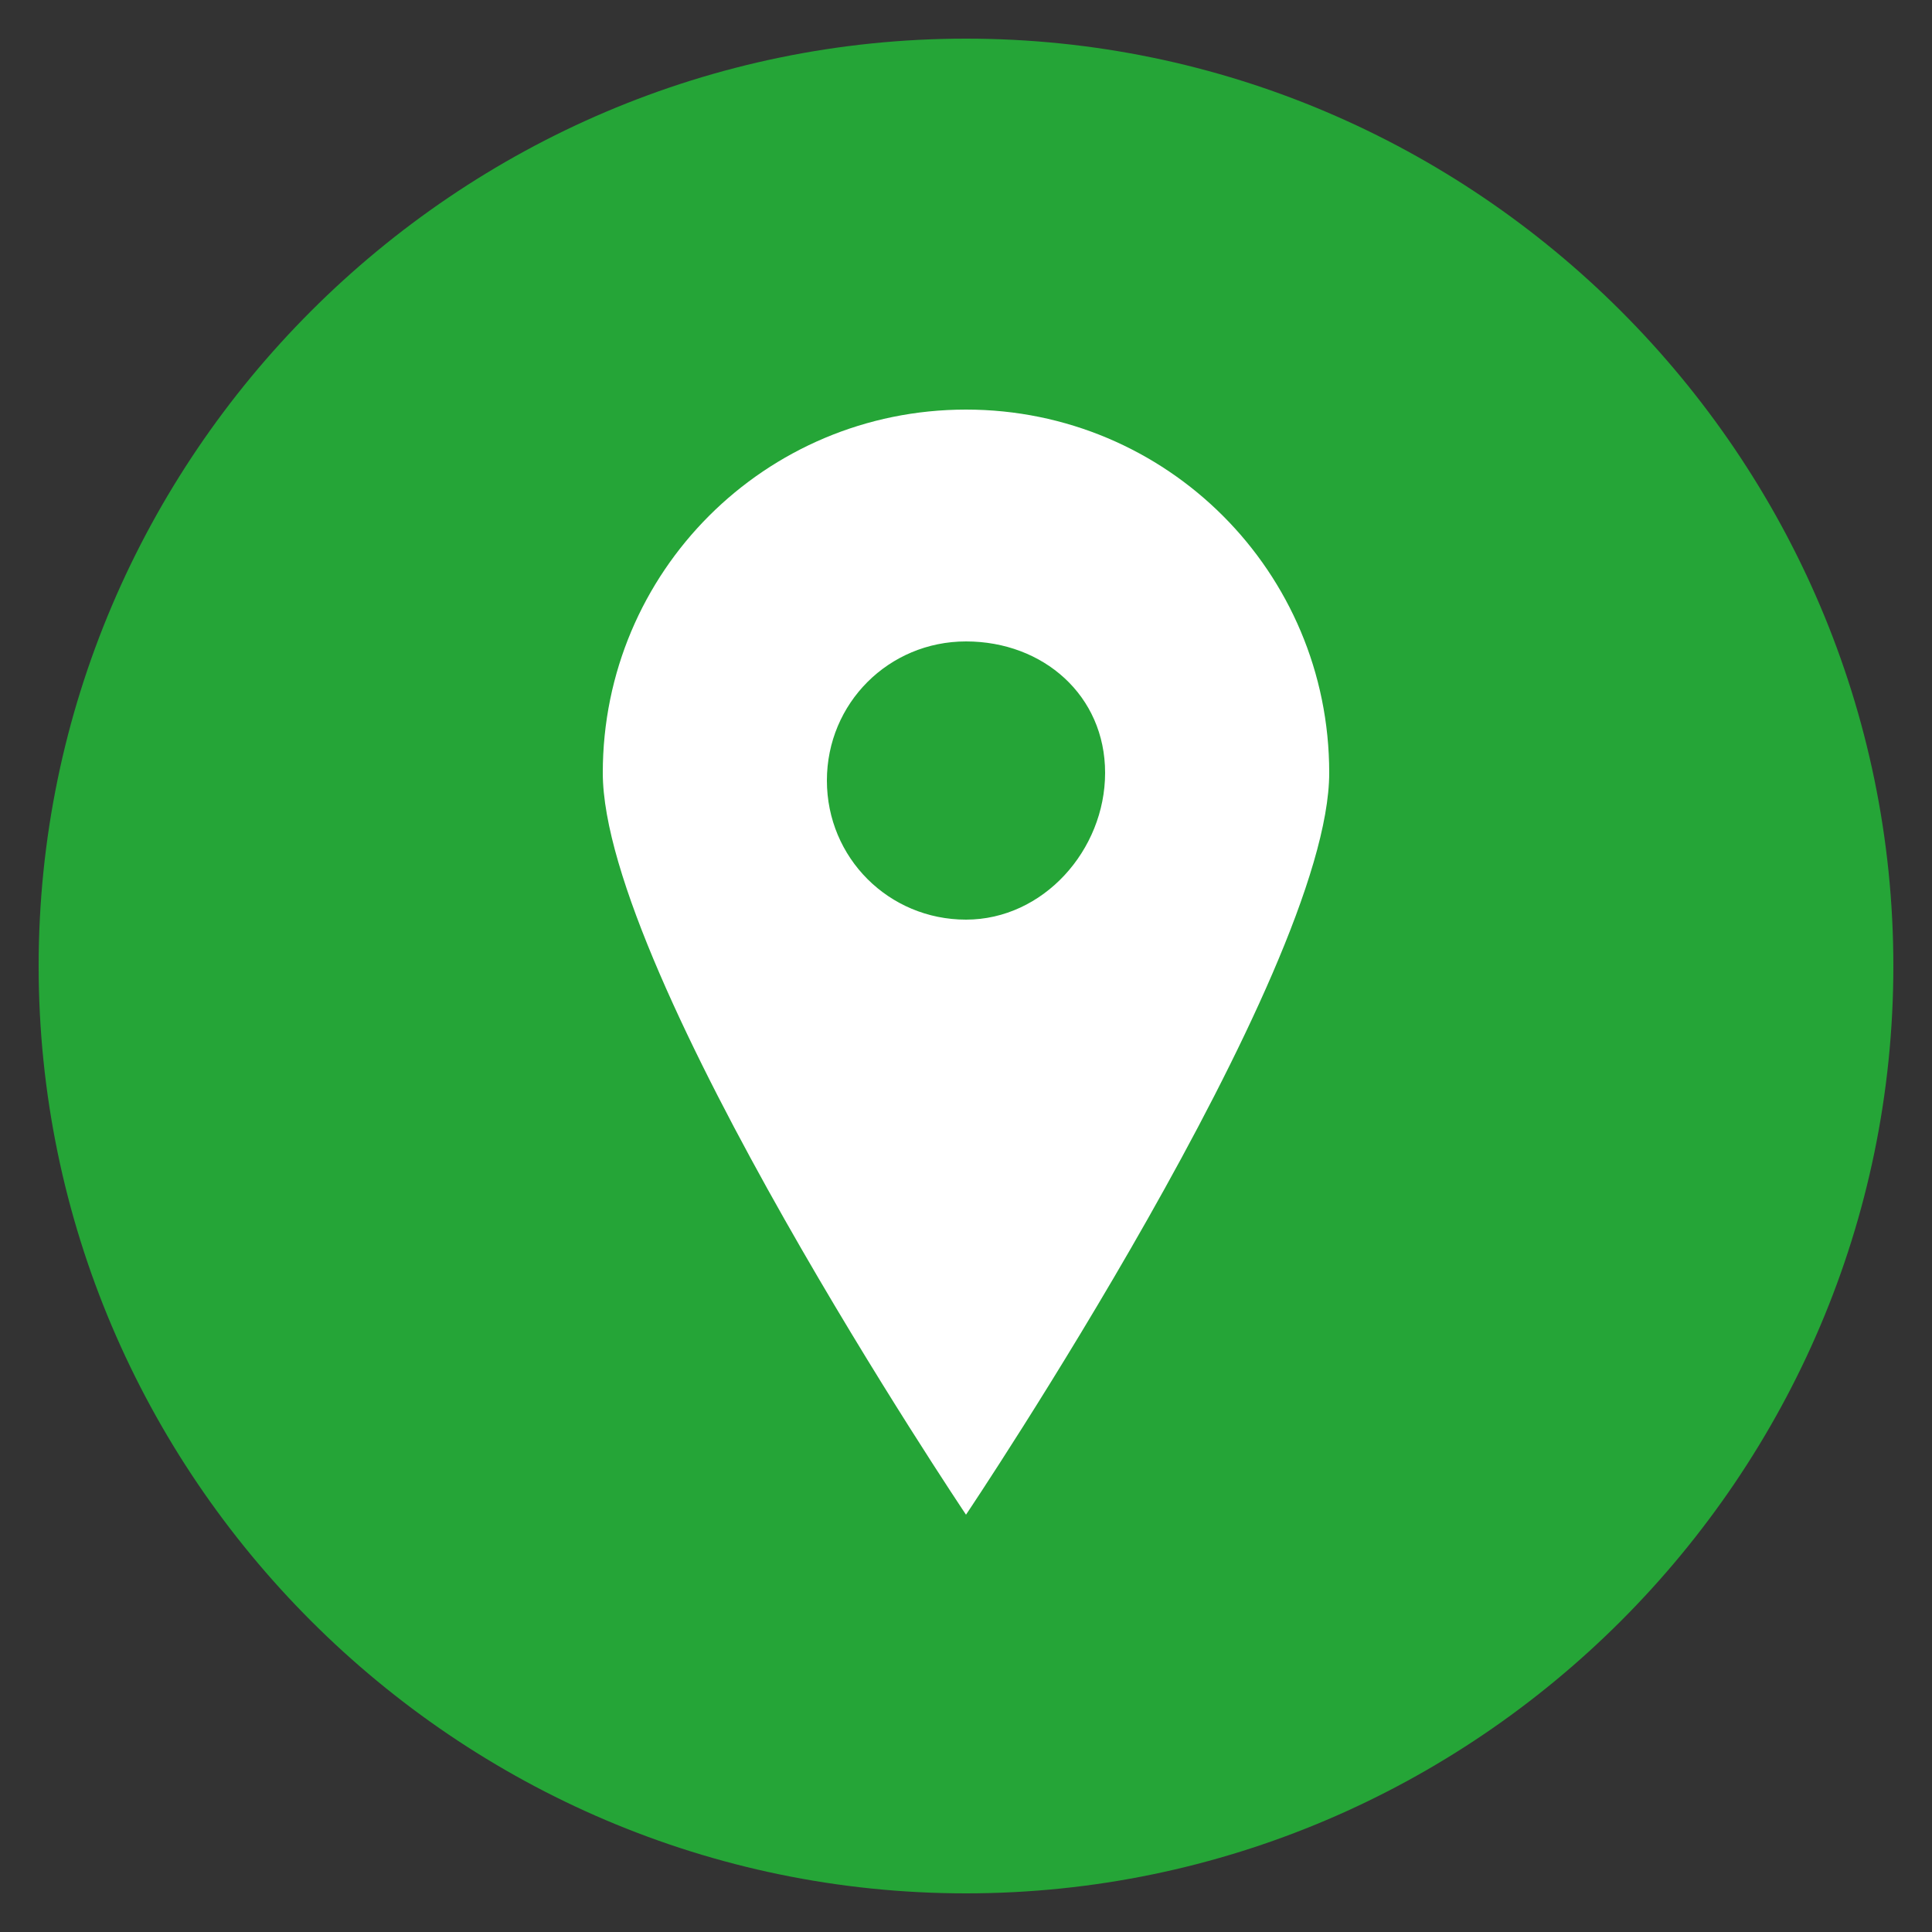
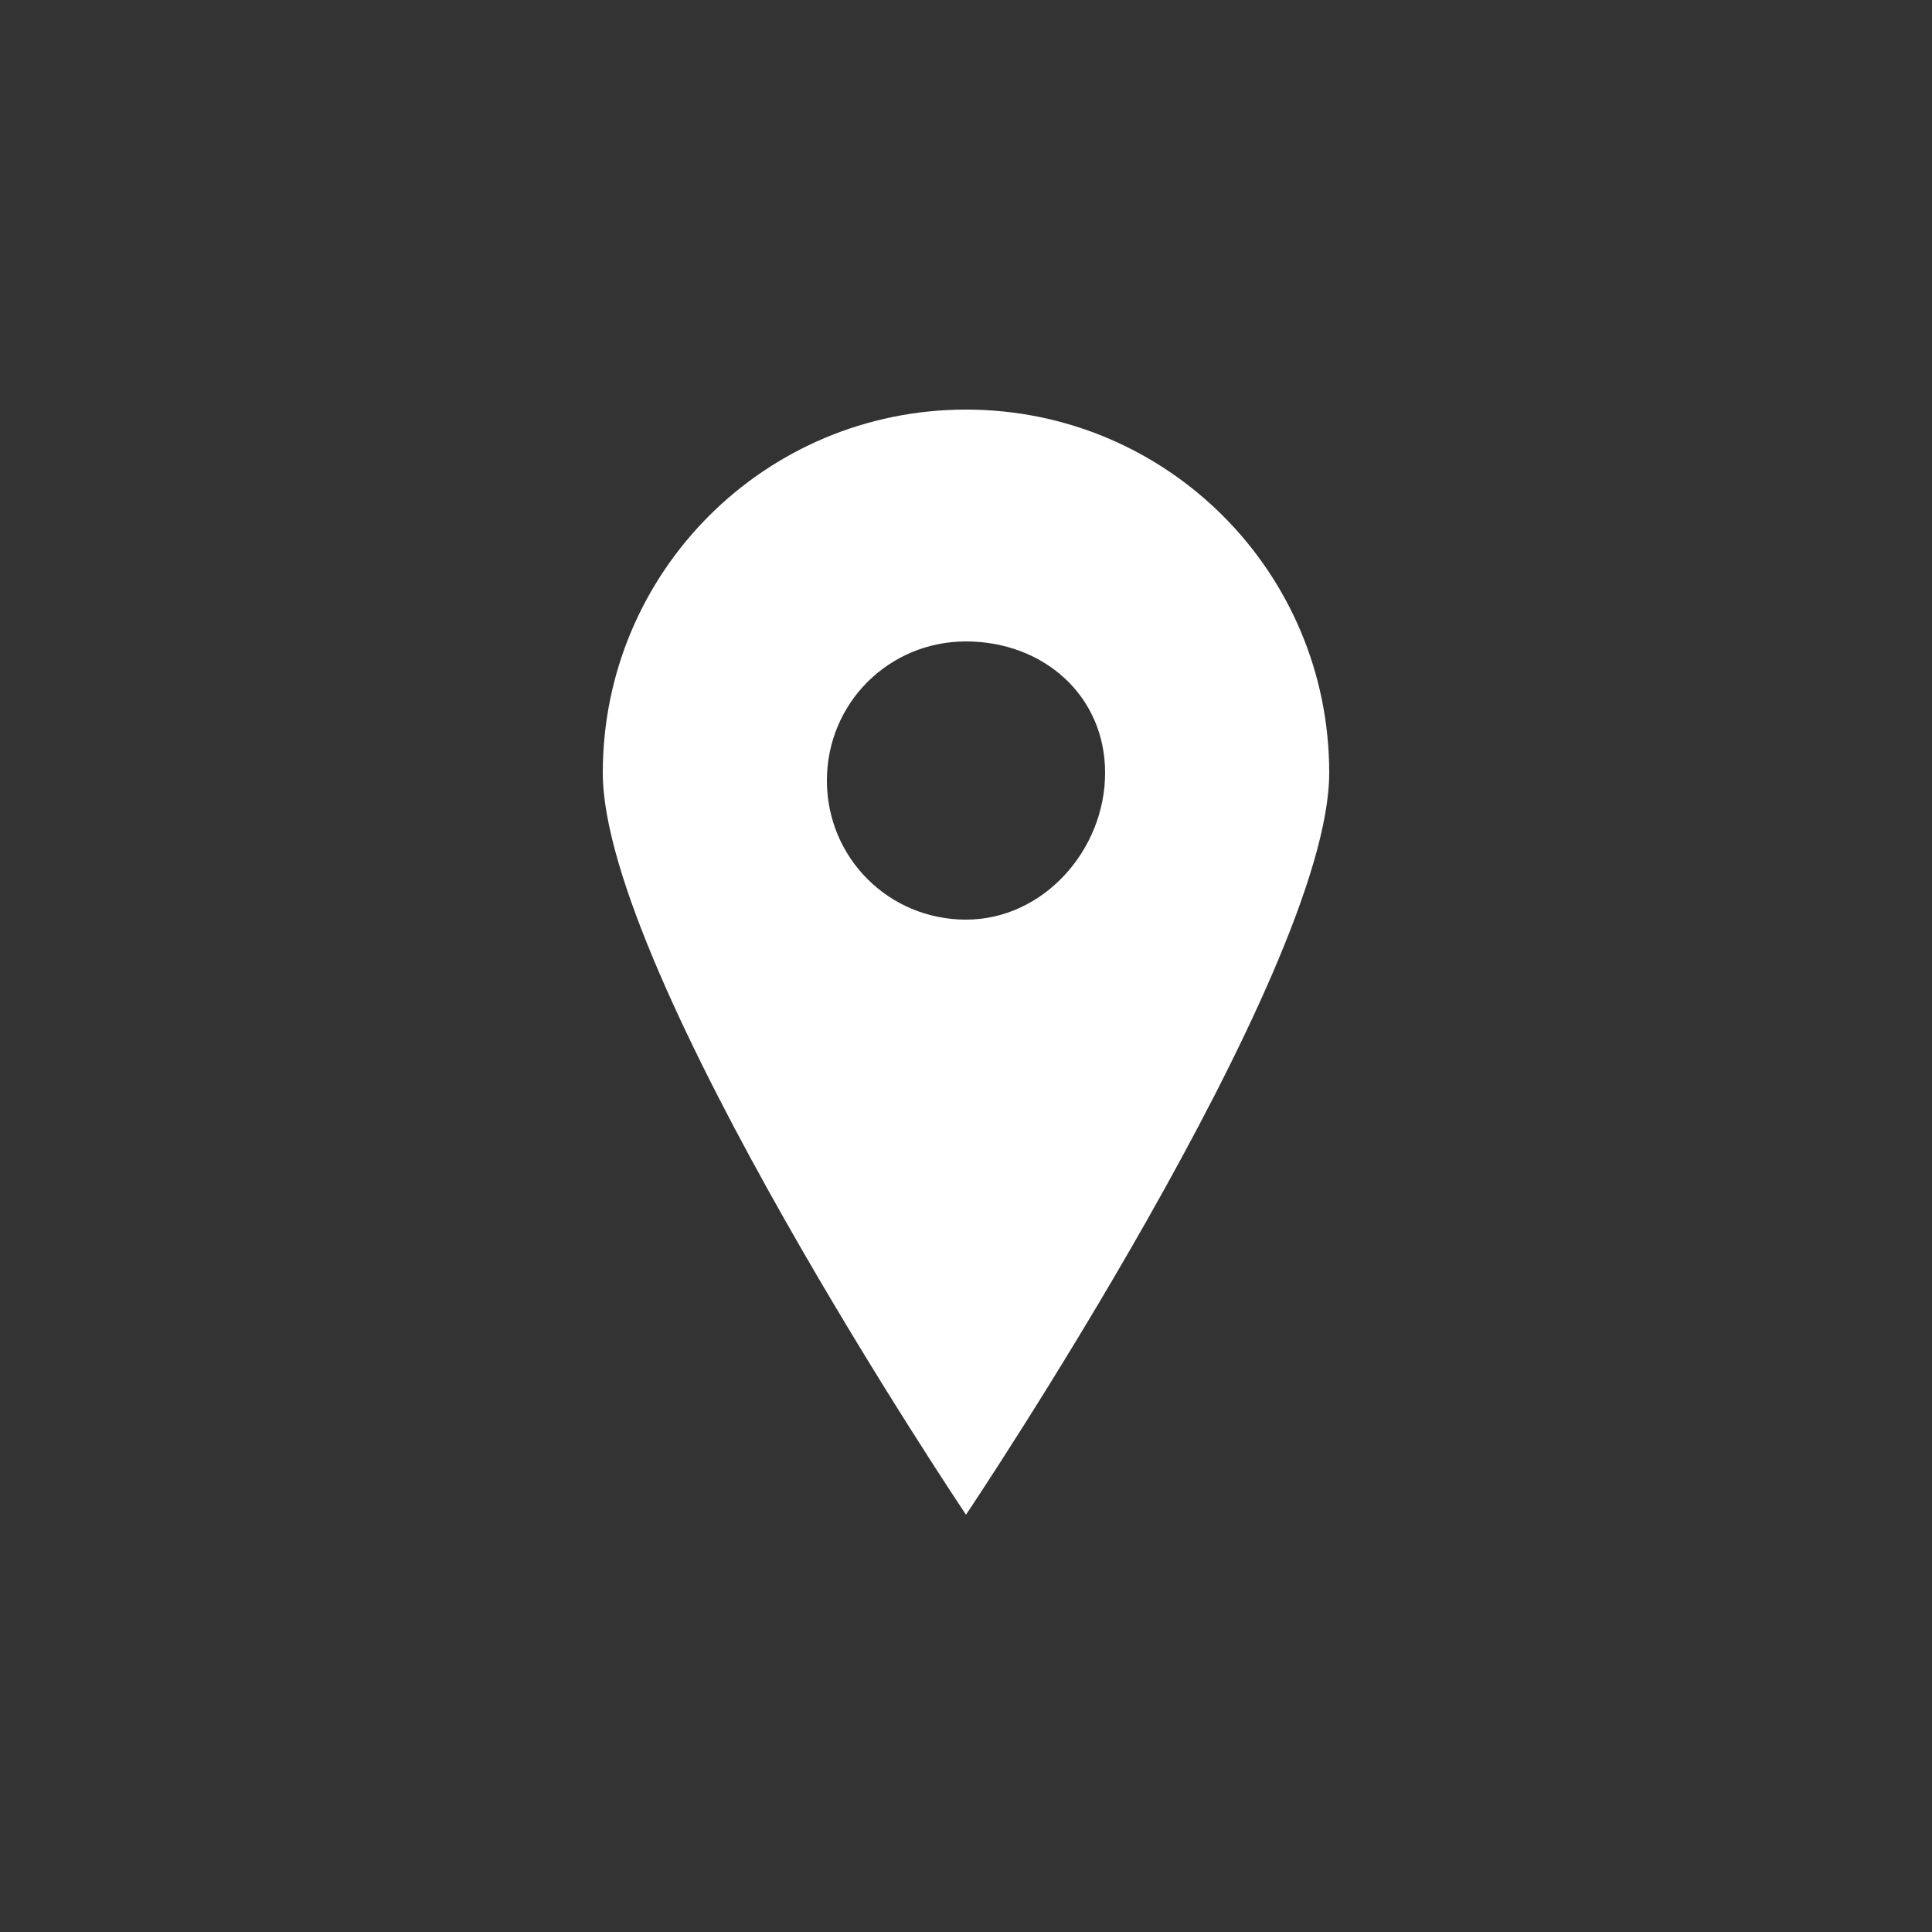
<svg xmlns="http://www.w3.org/2000/svg" id="Слой_1" x="0px" y="0px" viewBox="0 0 25 25" style="enable-background:new 0 0 25 25;" xml:space="preserve">
  <rect x="0" y="0" width="25" height="25" fill="#333333" stroke="none" />
  <style type="text/css"> .st0{fill:#25A537;} .st1{fill:#FFFFFF;} </style>
  <g>
-     <path class="st0" d="M12.5,24.5L12.5,24.5c-6.6,0-12-5.4-12-12l0,0c0-6.6,5.4-12,12-12l0,0c6.6,0,12,5.4,12,12l0,0 C24.5,19.1,19.1,24.5,12.5,24.5z" />
    <path class="st1" d="M12.5,5.3c-2.6,0-4.7,2.1-4.7,4.7s4.7,9.6,4.7,9.6s4.7-7,4.7-9.6S15.1,5.3,12.5,5.3z M12.5,11.9 c-1,0-1.8-0.8-1.8-1.8s0.8-1.8,1.8-1.8S14.3,9,14.3,10S13.5,11.9,12.5,11.9z" />
  </g>
</svg>